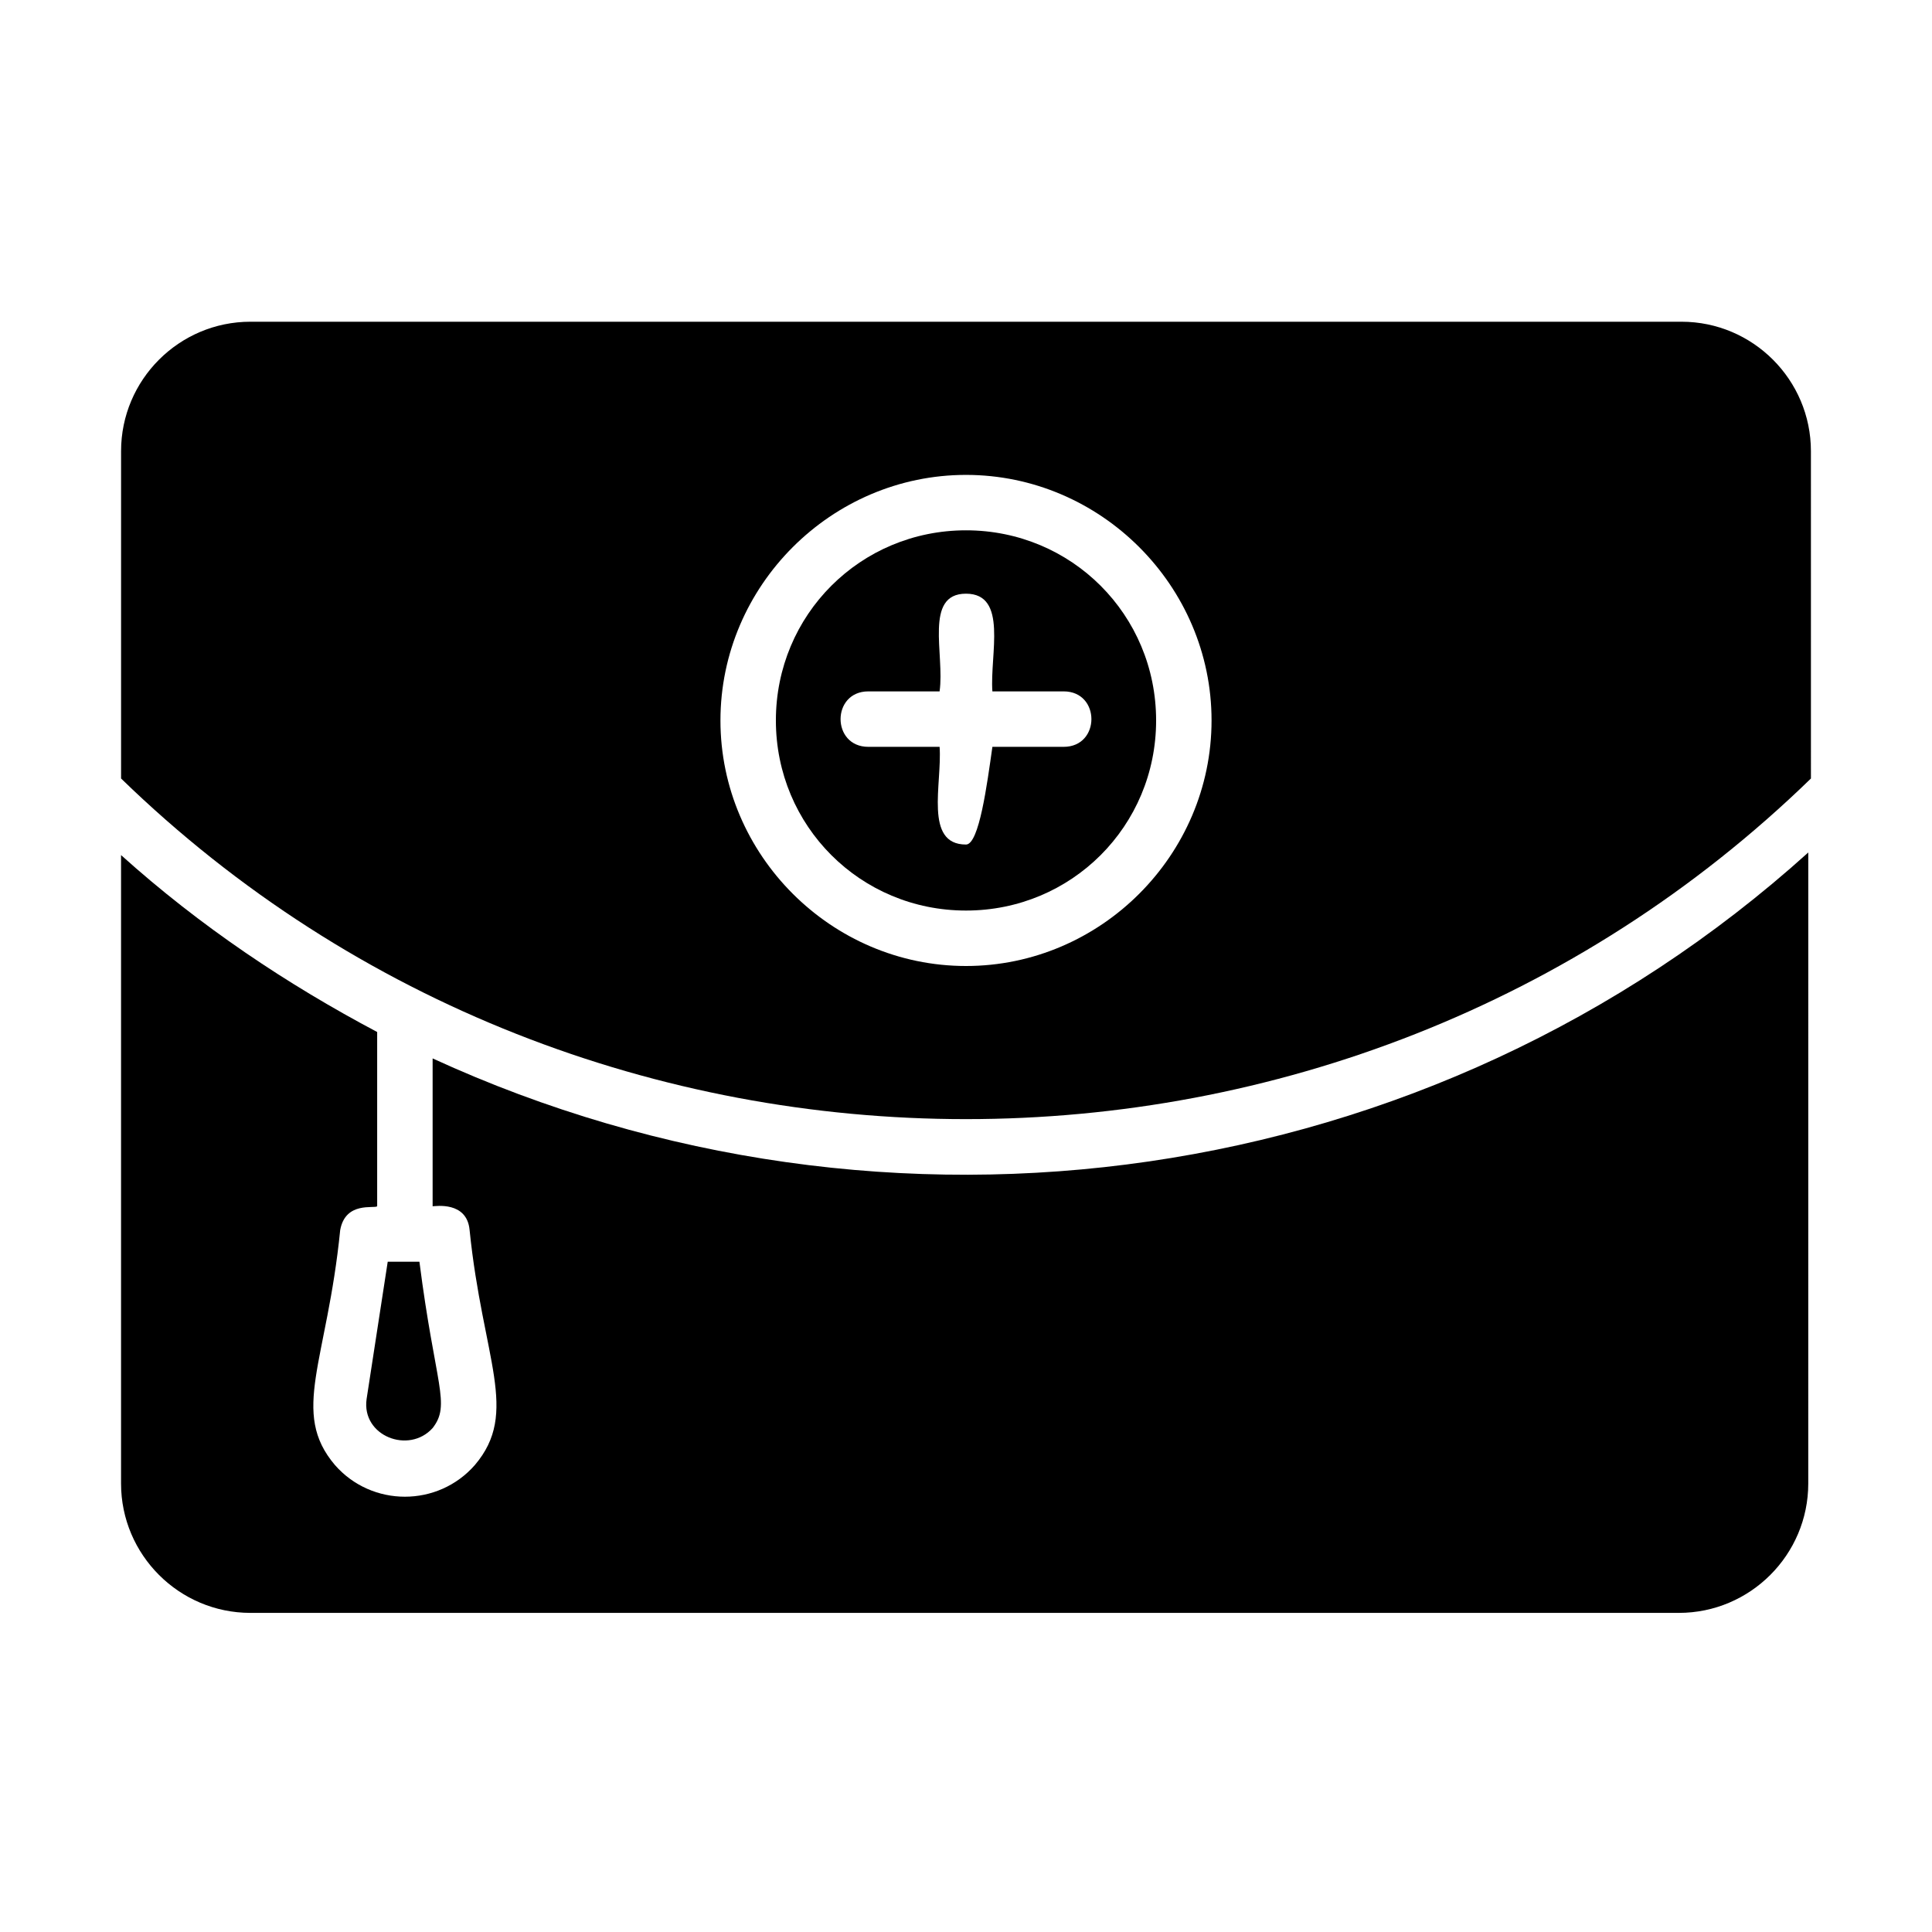
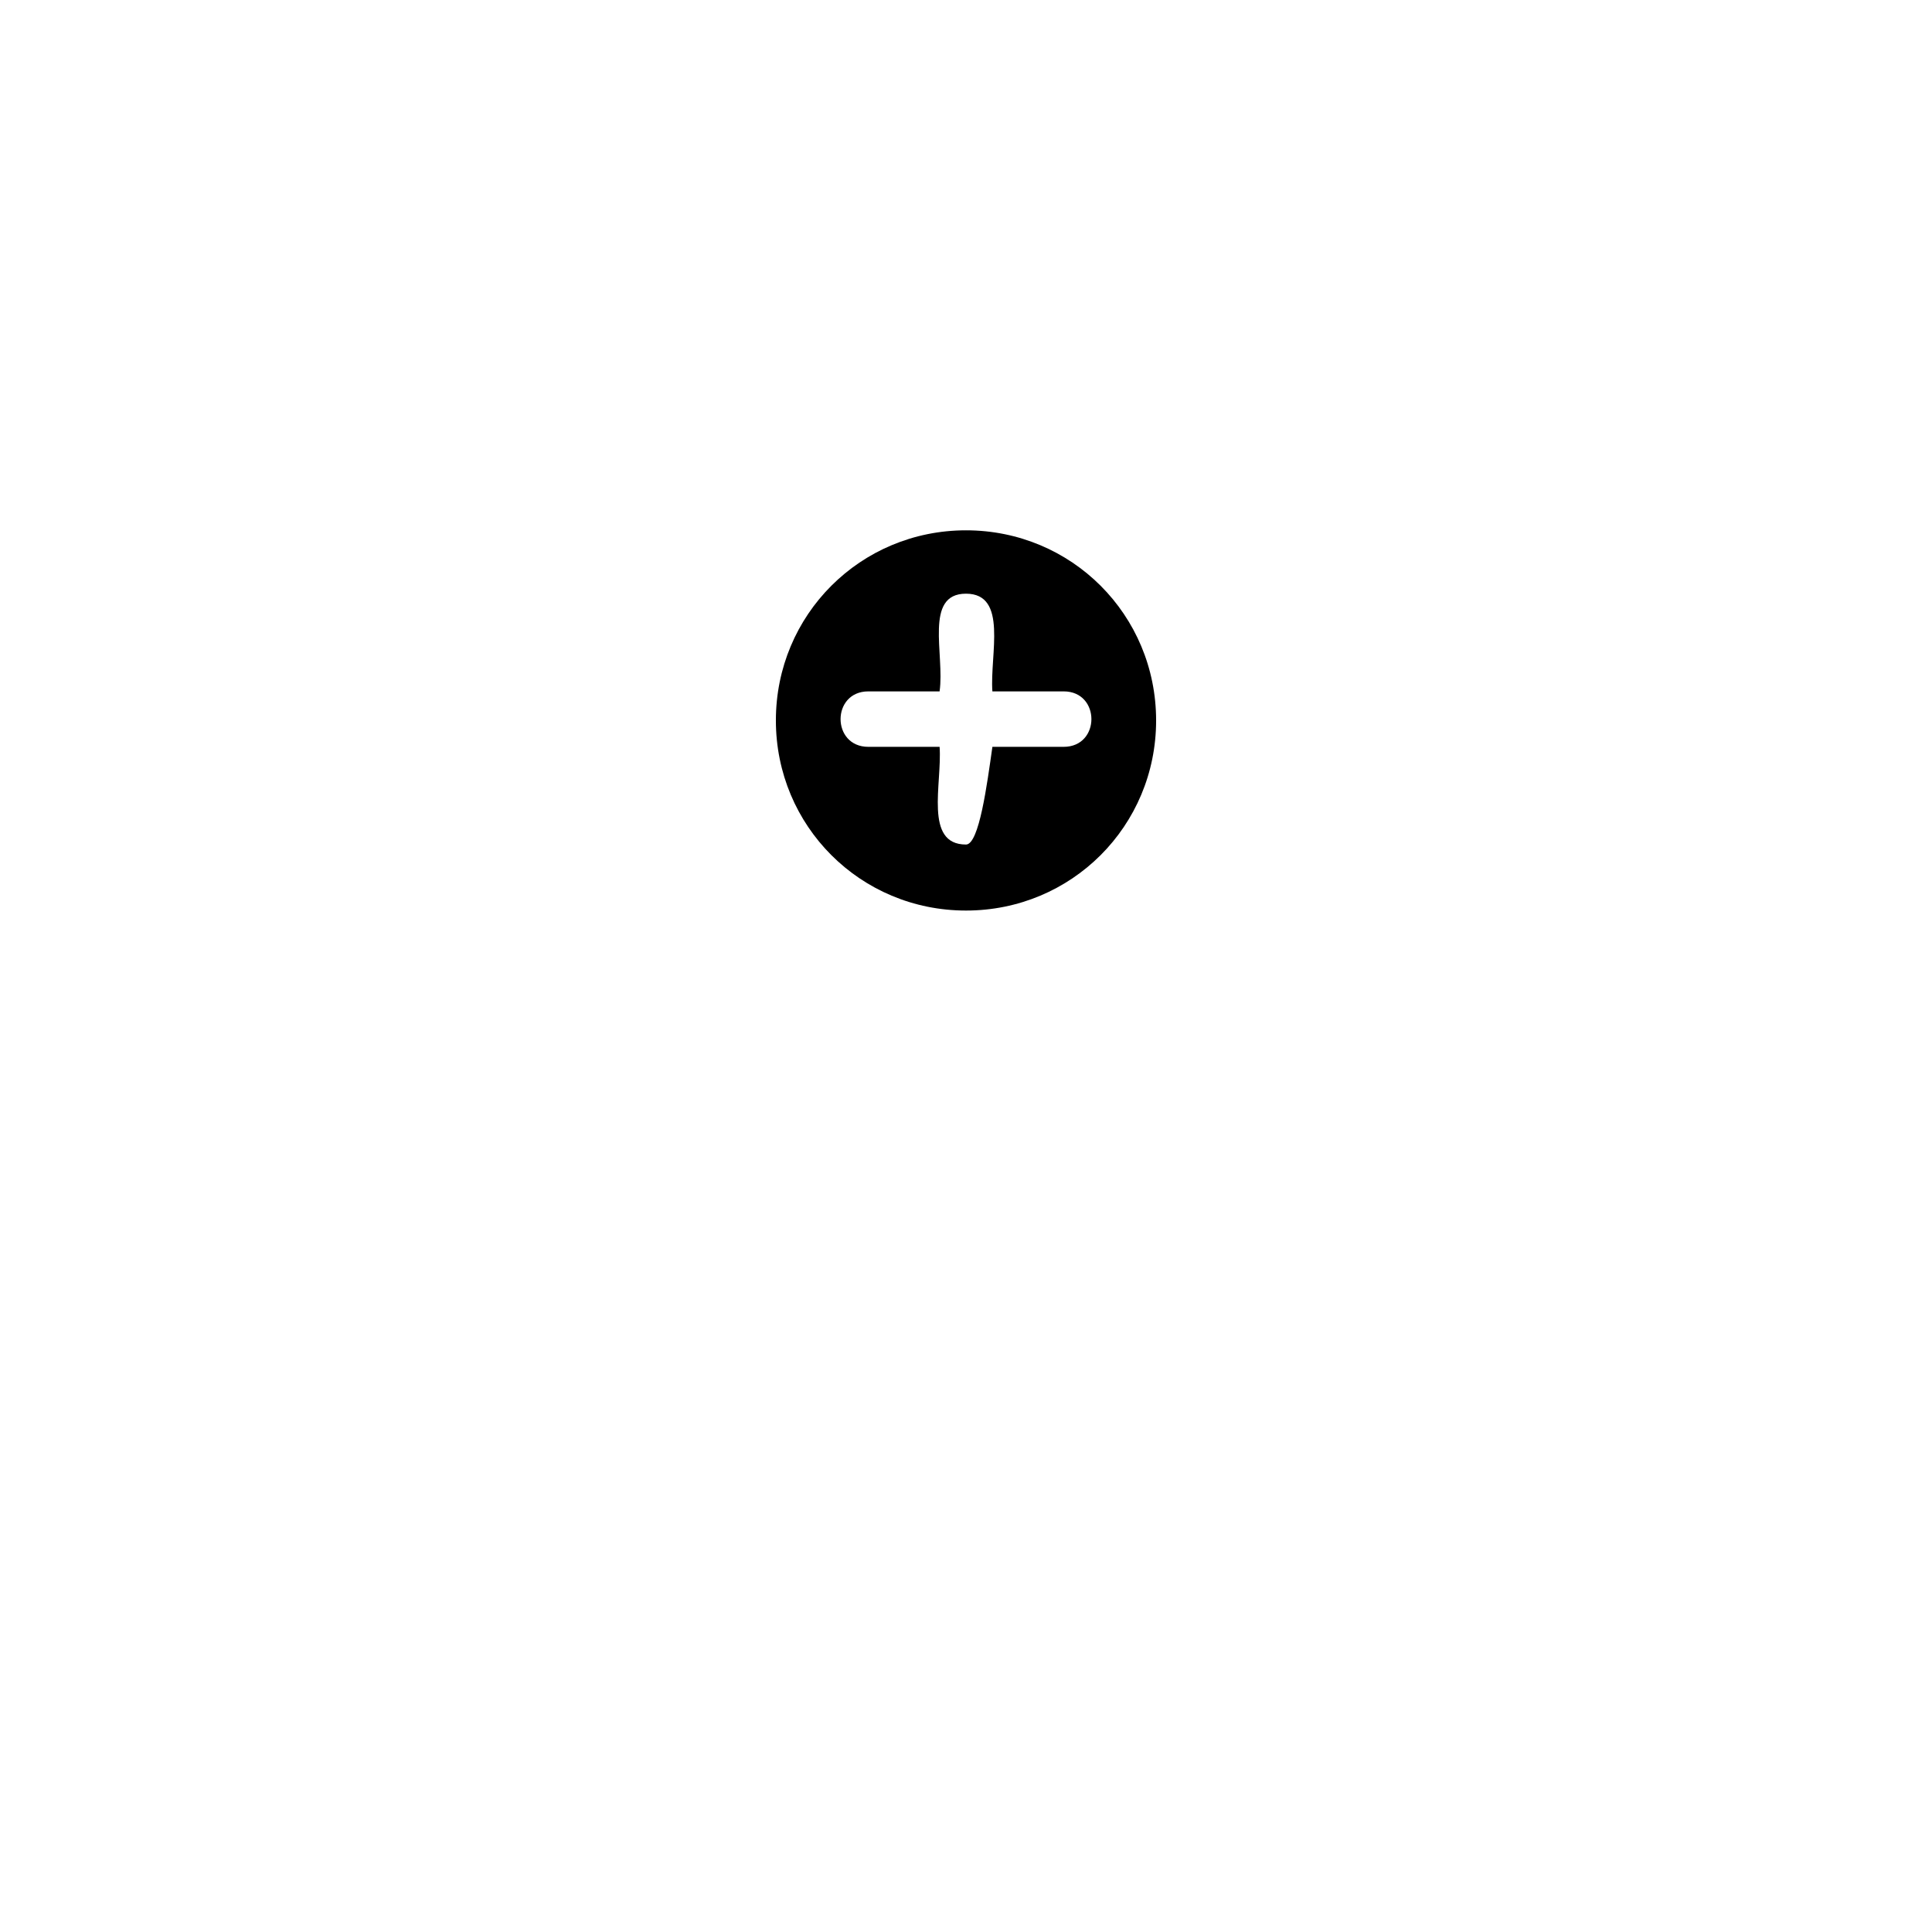
<svg xmlns="http://www.w3.org/2000/svg" fill="#000000" width="800px" height="800px" version="1.1" viewBox="144 144 512 512">
  <g>
    <path d="m400 284.54c-27.988 0-50.383 22.391-50.383 50.383 0 27.988 22.391 50.383 50.383 50.383 27.988 0 50.383-22.391 50.383-50.383-0.004-27.992-22.395-50.383-50.383-50.383zm25.891 57.379h-18.895c-1.398 9.797-3.5 25.891-6.996 25.891-11.195 0-6.297-16.094-6.996-25.891h-18.895c-9.797 0-9.797-14.695 0-14.695h18.891c1.398-9.797-4.199-25.891 6.996-25.891 11.195 0 6.297 16.094 6.996 25.891h18.895c9.797 0 9.797 14.695 0.004 14.695z" />
-     <path d="m258.65 522.45c4.898-6.297 0.699-11.195-3.5-44.082h-8.398l-5.598 36.387c-1.398 9.793 11.199 14.691 17.496 7.695z" />
-     <path d="m258.65 424.49v39.184c0.699 0 9.098-1.398 9.797 6.297 3.5 34.285 13.297 48.281 1.398 62.277-9.797 11.195-27.289 11.195-37.086 0-11.895-13.996-2.098-27.289 1.398-62.277 1.398-7.695 9.098-5.598 9.797-6.297v-46.184c-23.789-12.594-46.883-27.988-67.875-46.883v166.54c0 18.895 15.395 34.285 34.285 34.285h378.56c18.895 0 34.285-15.395 34.285-34.285l0.004-167.23c-100.06 90.266-244.21 109.86-364.56 54.578z" />
-     <path d="m589.62 229.26h-379.25c-18.895 0-34.285 15.395-34.285 34.285v86.766c123.85 120.36 323.98 120.36 447.83 0l-0.004-86.762c0-18.895-15.395-34.289-34.289-34.289zm-189.62 170.74c-35.688 0-65.074-29.391-65.074-65.074 0-35.688 29.391-65.074 65.074-65.074 35.688 0 65.074 29.391 65.074 65.074 0 35.684-29.391 65.074-65.074 65.074z" />
  </g>
</svg>